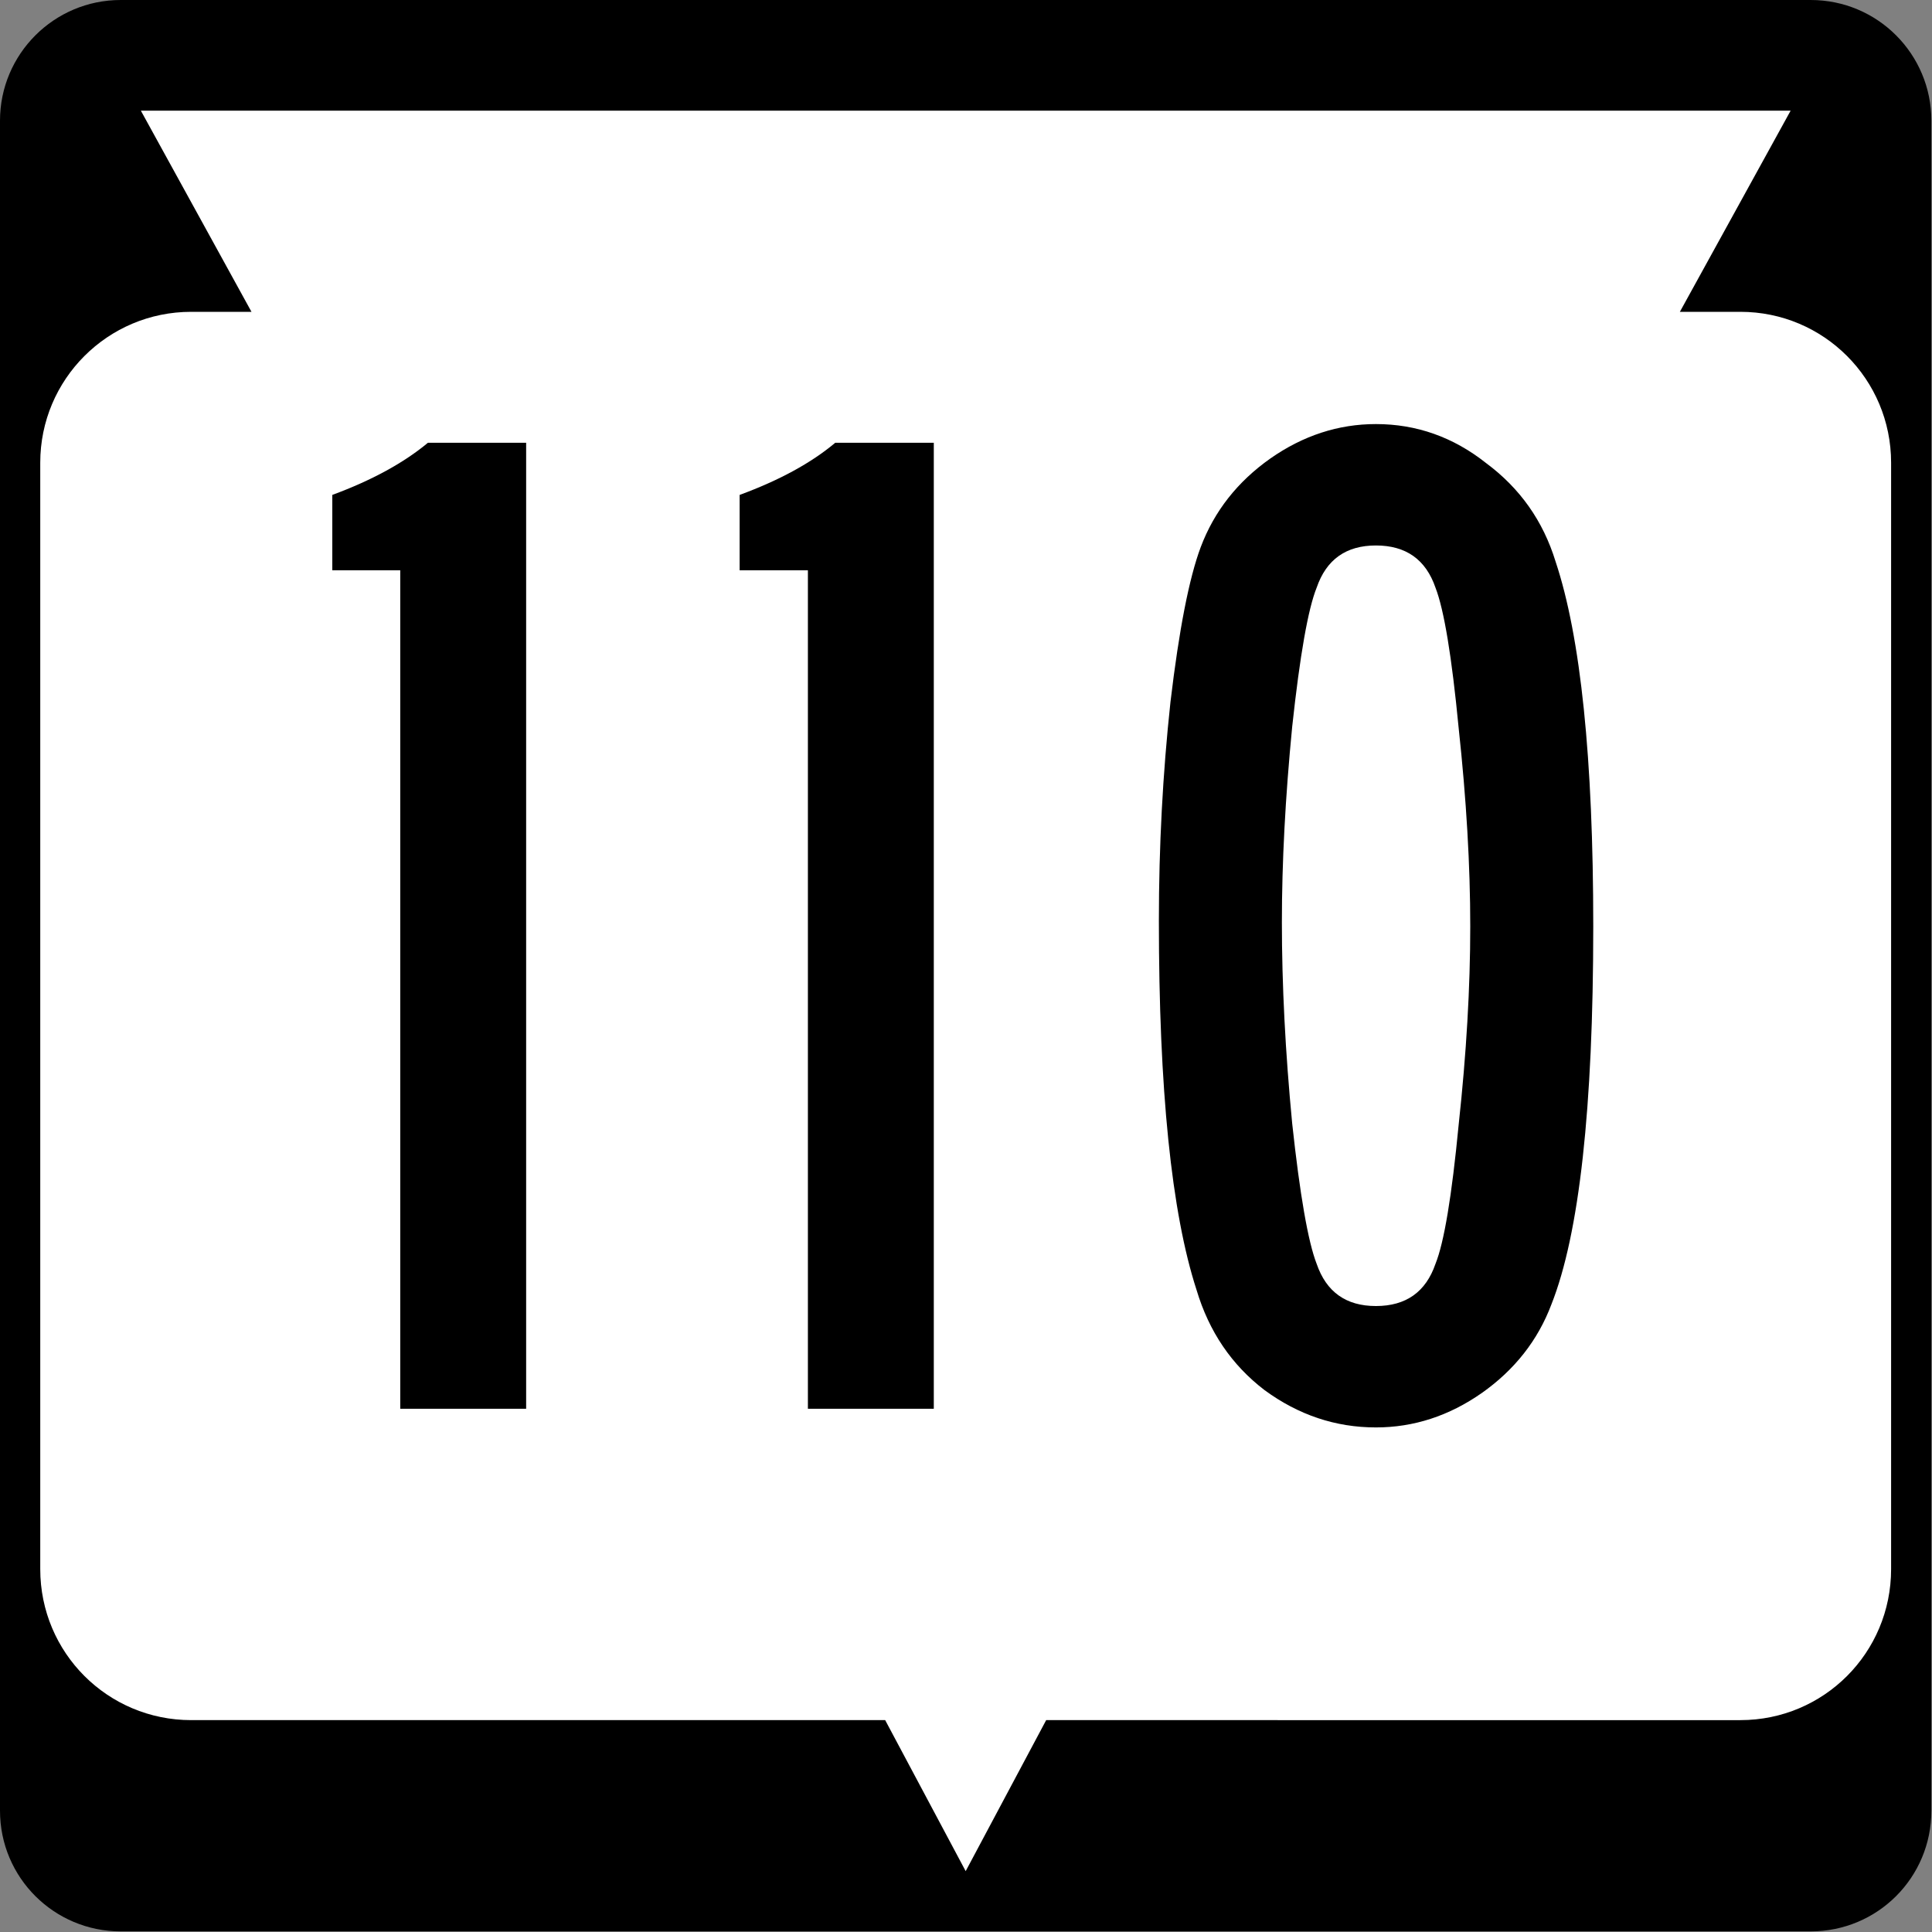
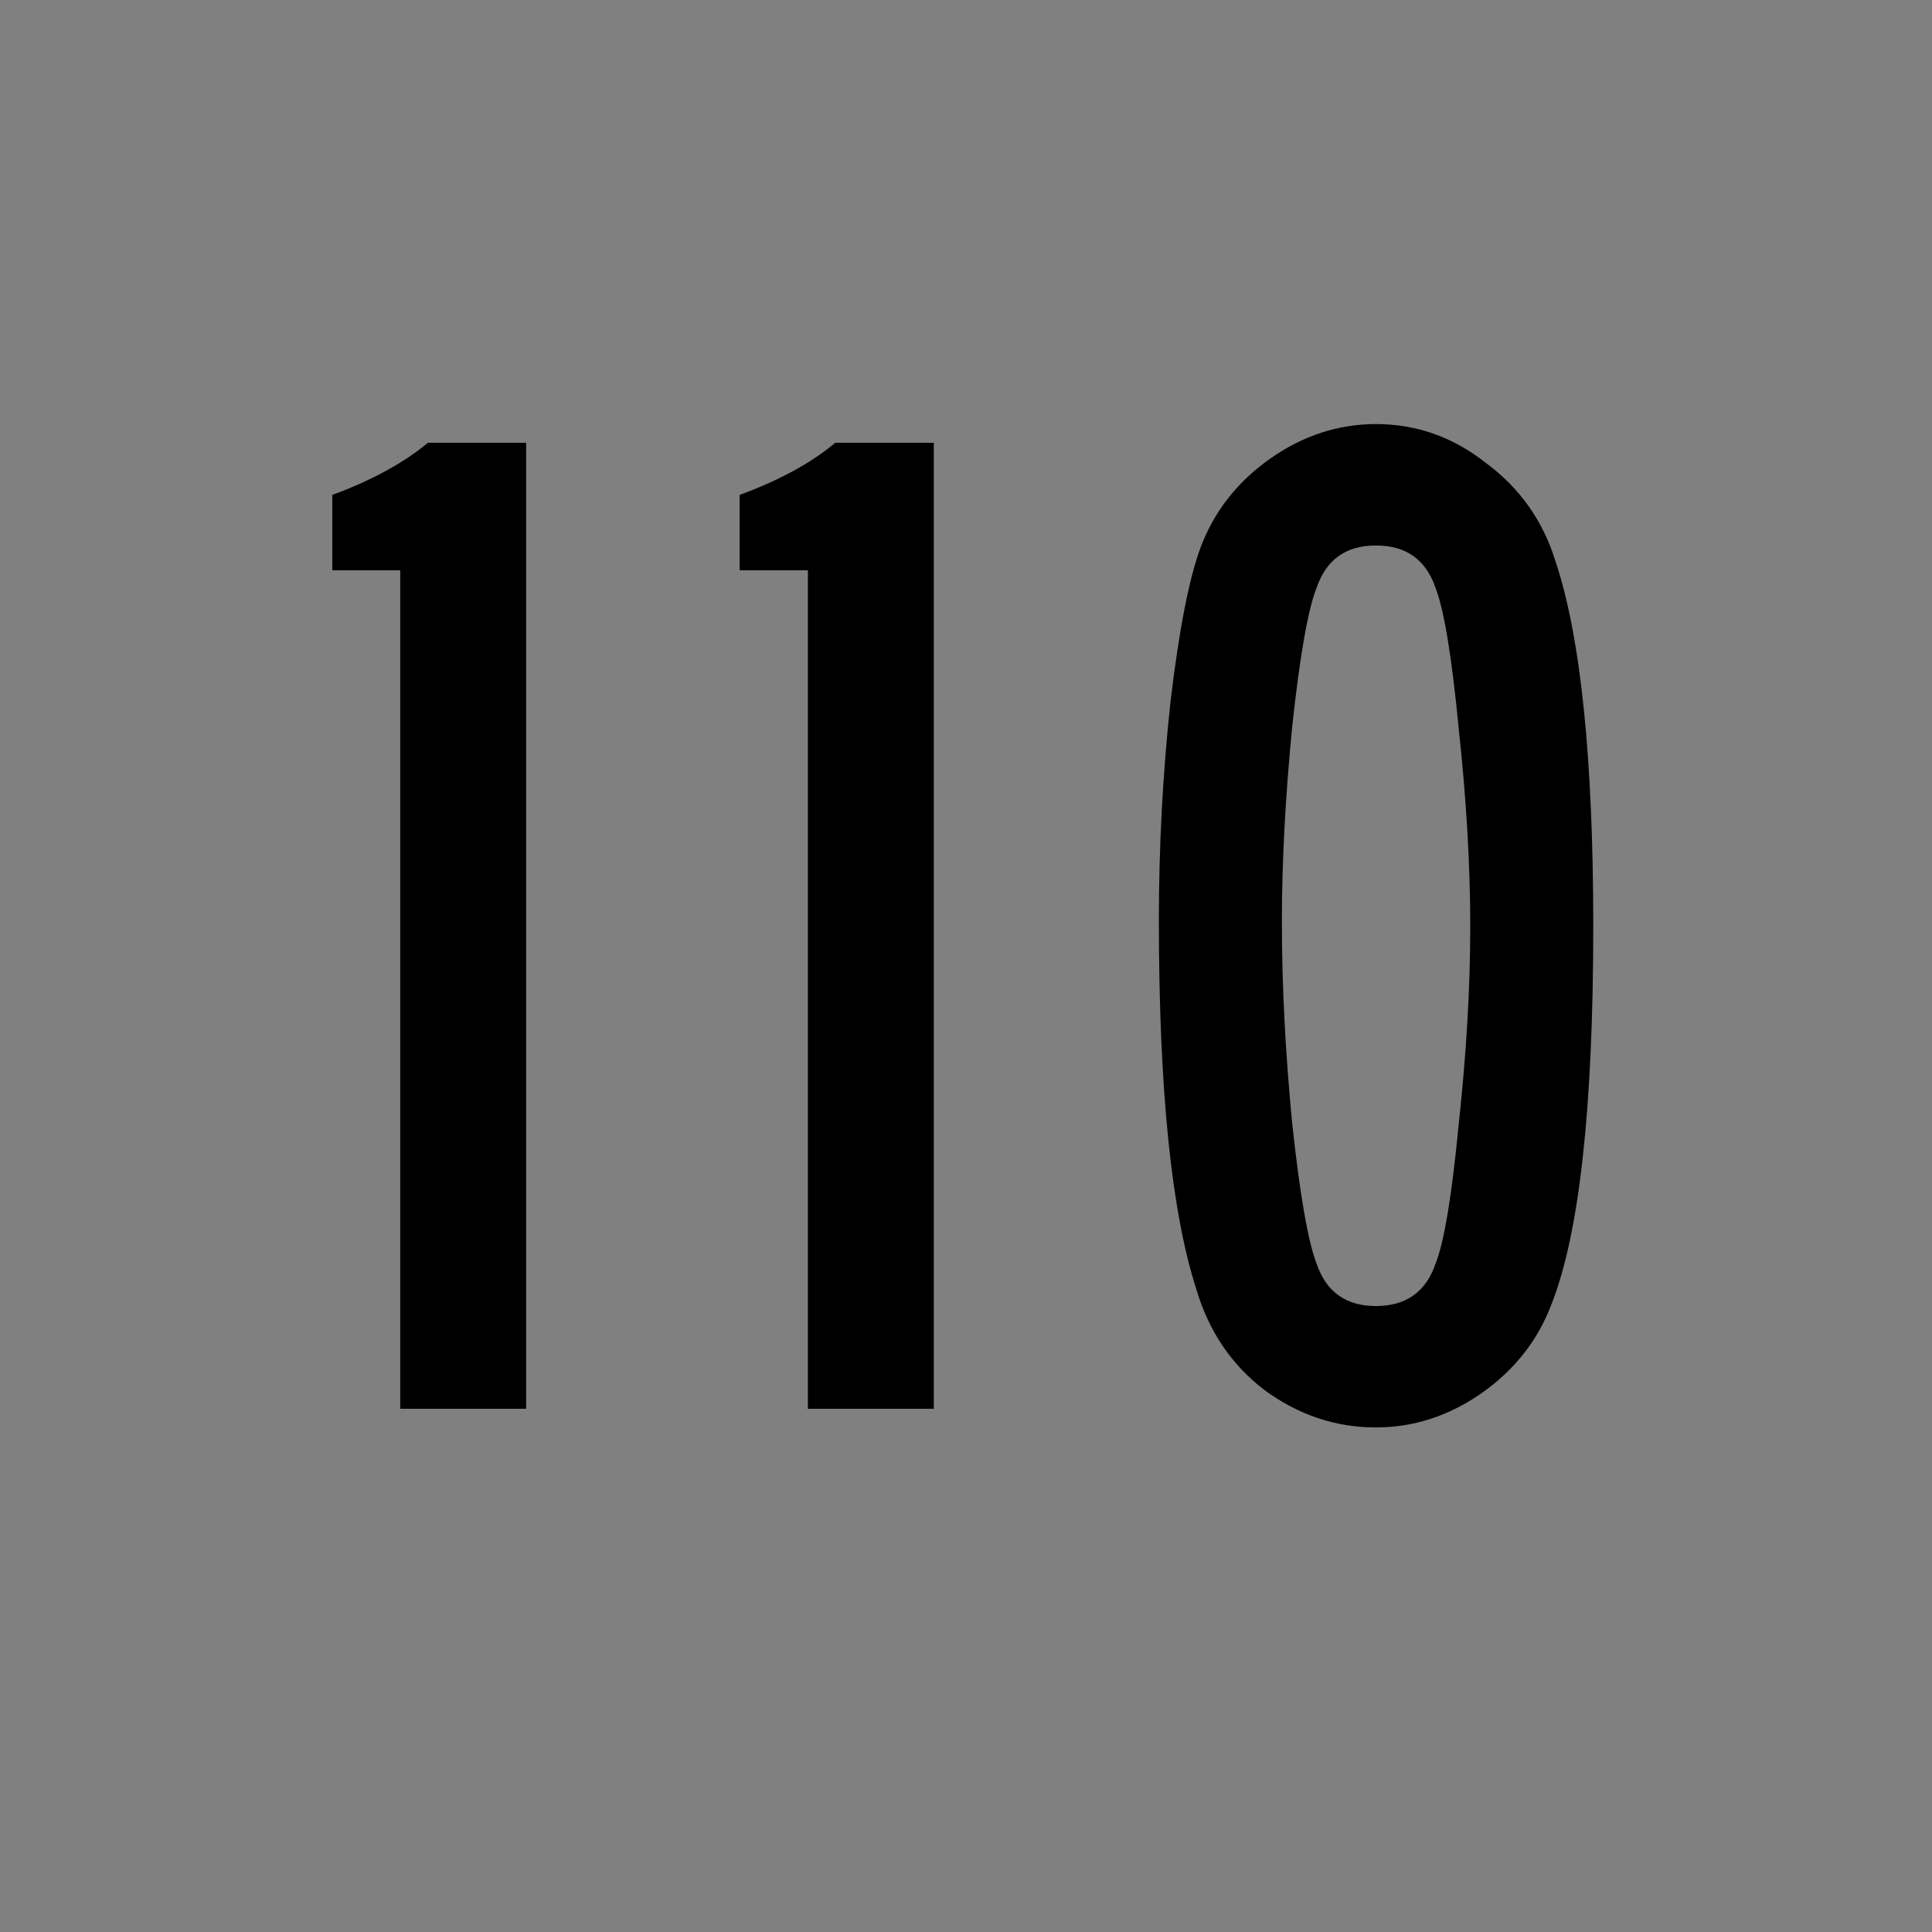
<svg xmlns="http://www.w3.org/2000/svg" style="overflow:visible" xml:space="preserve" id="Layer_1" viewBox="0 0 600 600" height="600" width="600" version="1.1">
  <rect x="0" y="0" width="600" height="600" fill="#808080" stroke="none" />
  <defs id="defs21" />
  <g transform="scale(1.562)" id="g5">
-     <path d="M 0,24 C 0,10.75 10.75,0 24,0 h 336 c 13.3,0 24,10.75 24,24 v 336 c 0,13.3 -10.7,24 -24,24 H 24 C 10.75,384 0,373.3 0,360 Z" id="path7" />
    <path d="M 192,192" id="path9" />
  </g>
-   <path d="m 556.1,34.36 -34.4,62.48 h 18.8 c 25.9,0 46.8,20.96 46.8,46.86 v 343.6 c 0,26 -20.9,46.9 -46.8,46.9 H 324.9 l -25,46.9 -25,-46.9 H 59.36 C 33.47,534.2 12.5,513.3 12.5,487.3 V 143.7 c 0,-25.9 20.97,-46.86 46.86,-46.86 H 78.1 L 43.74,34.36 Z" id="path11" style="fill:#ffffff;stroke-width:1.562" />
  <g style="font-size:449.775px;font-family:SaaSeriesBDOT;-inkscape-font-specification:SaaSeriesBDOT;text-align:center;letter-spacing:15px;word-spacing:0px;text-anchor:middle;fill:#000000;stroke-width:1.004" id="text3000" aria-label="110">
    <path id="path4328" style="-inkscape-font-specification:SaaSeriesBDOT" d="m 132.9,137.5 h 30.5 v 300 H 124.3 V 177.1 h -21.1 v -23.4 q 18.4,-6.8 29.7,-16.2 z" />
    <path id="path4330" style="-inkscape-font-specification:SaaSeriesBDOT" d="M 259.4,137.5 H 290 v 300 H 250.9 V 177.1 h -21.2 v -23.4 q 18.5,-6.8 29.7,-16.2 z" />
    <path id="path4332" style="-inkscape-font-specification:SaaSeriesBDOT" d="m 427.3,131.7 q 18.9,0 34.2,12.1 15.8,11.7 21.6,30.6 11.7,35.1 11.7,113.3 0,84.6 -13,117.4 -6.3,16.7 -21.6,27.5 -15.3,10.7 -32.9,10.7 -18.8,0 -34.6,-11.6 -15.3,-11.7 -21.1,-31.1 -11.7,-36 -11.7,-114.7 0,-34.6 3.6,-67.9 4,-33.7 9.4,-48.1 6.3,-16.7 21.6,-27.5 15.3,-10.7 32.8,-10.7 z m 18.5,50.8 q -4.5,-13.1 -18.5,-13.1 -13.9,0 -18.4,13.1 -4,9.9 -7.6,43.2 -3.2,32.8 -3.2,60.7 0,29.2 3.2,62.5 3.6,33.3 7.6,43.6 4.5,13.1 18.4,13.1 14,0 18.5,-13.1 4,-9.9 7.2,-43.2 3.6,-33.2 3.6,-61.6 0,-28.3 -3.6,-61.6 -3.2,-33.3 -7.2,-43.6 z" />
  </g>
</svg>